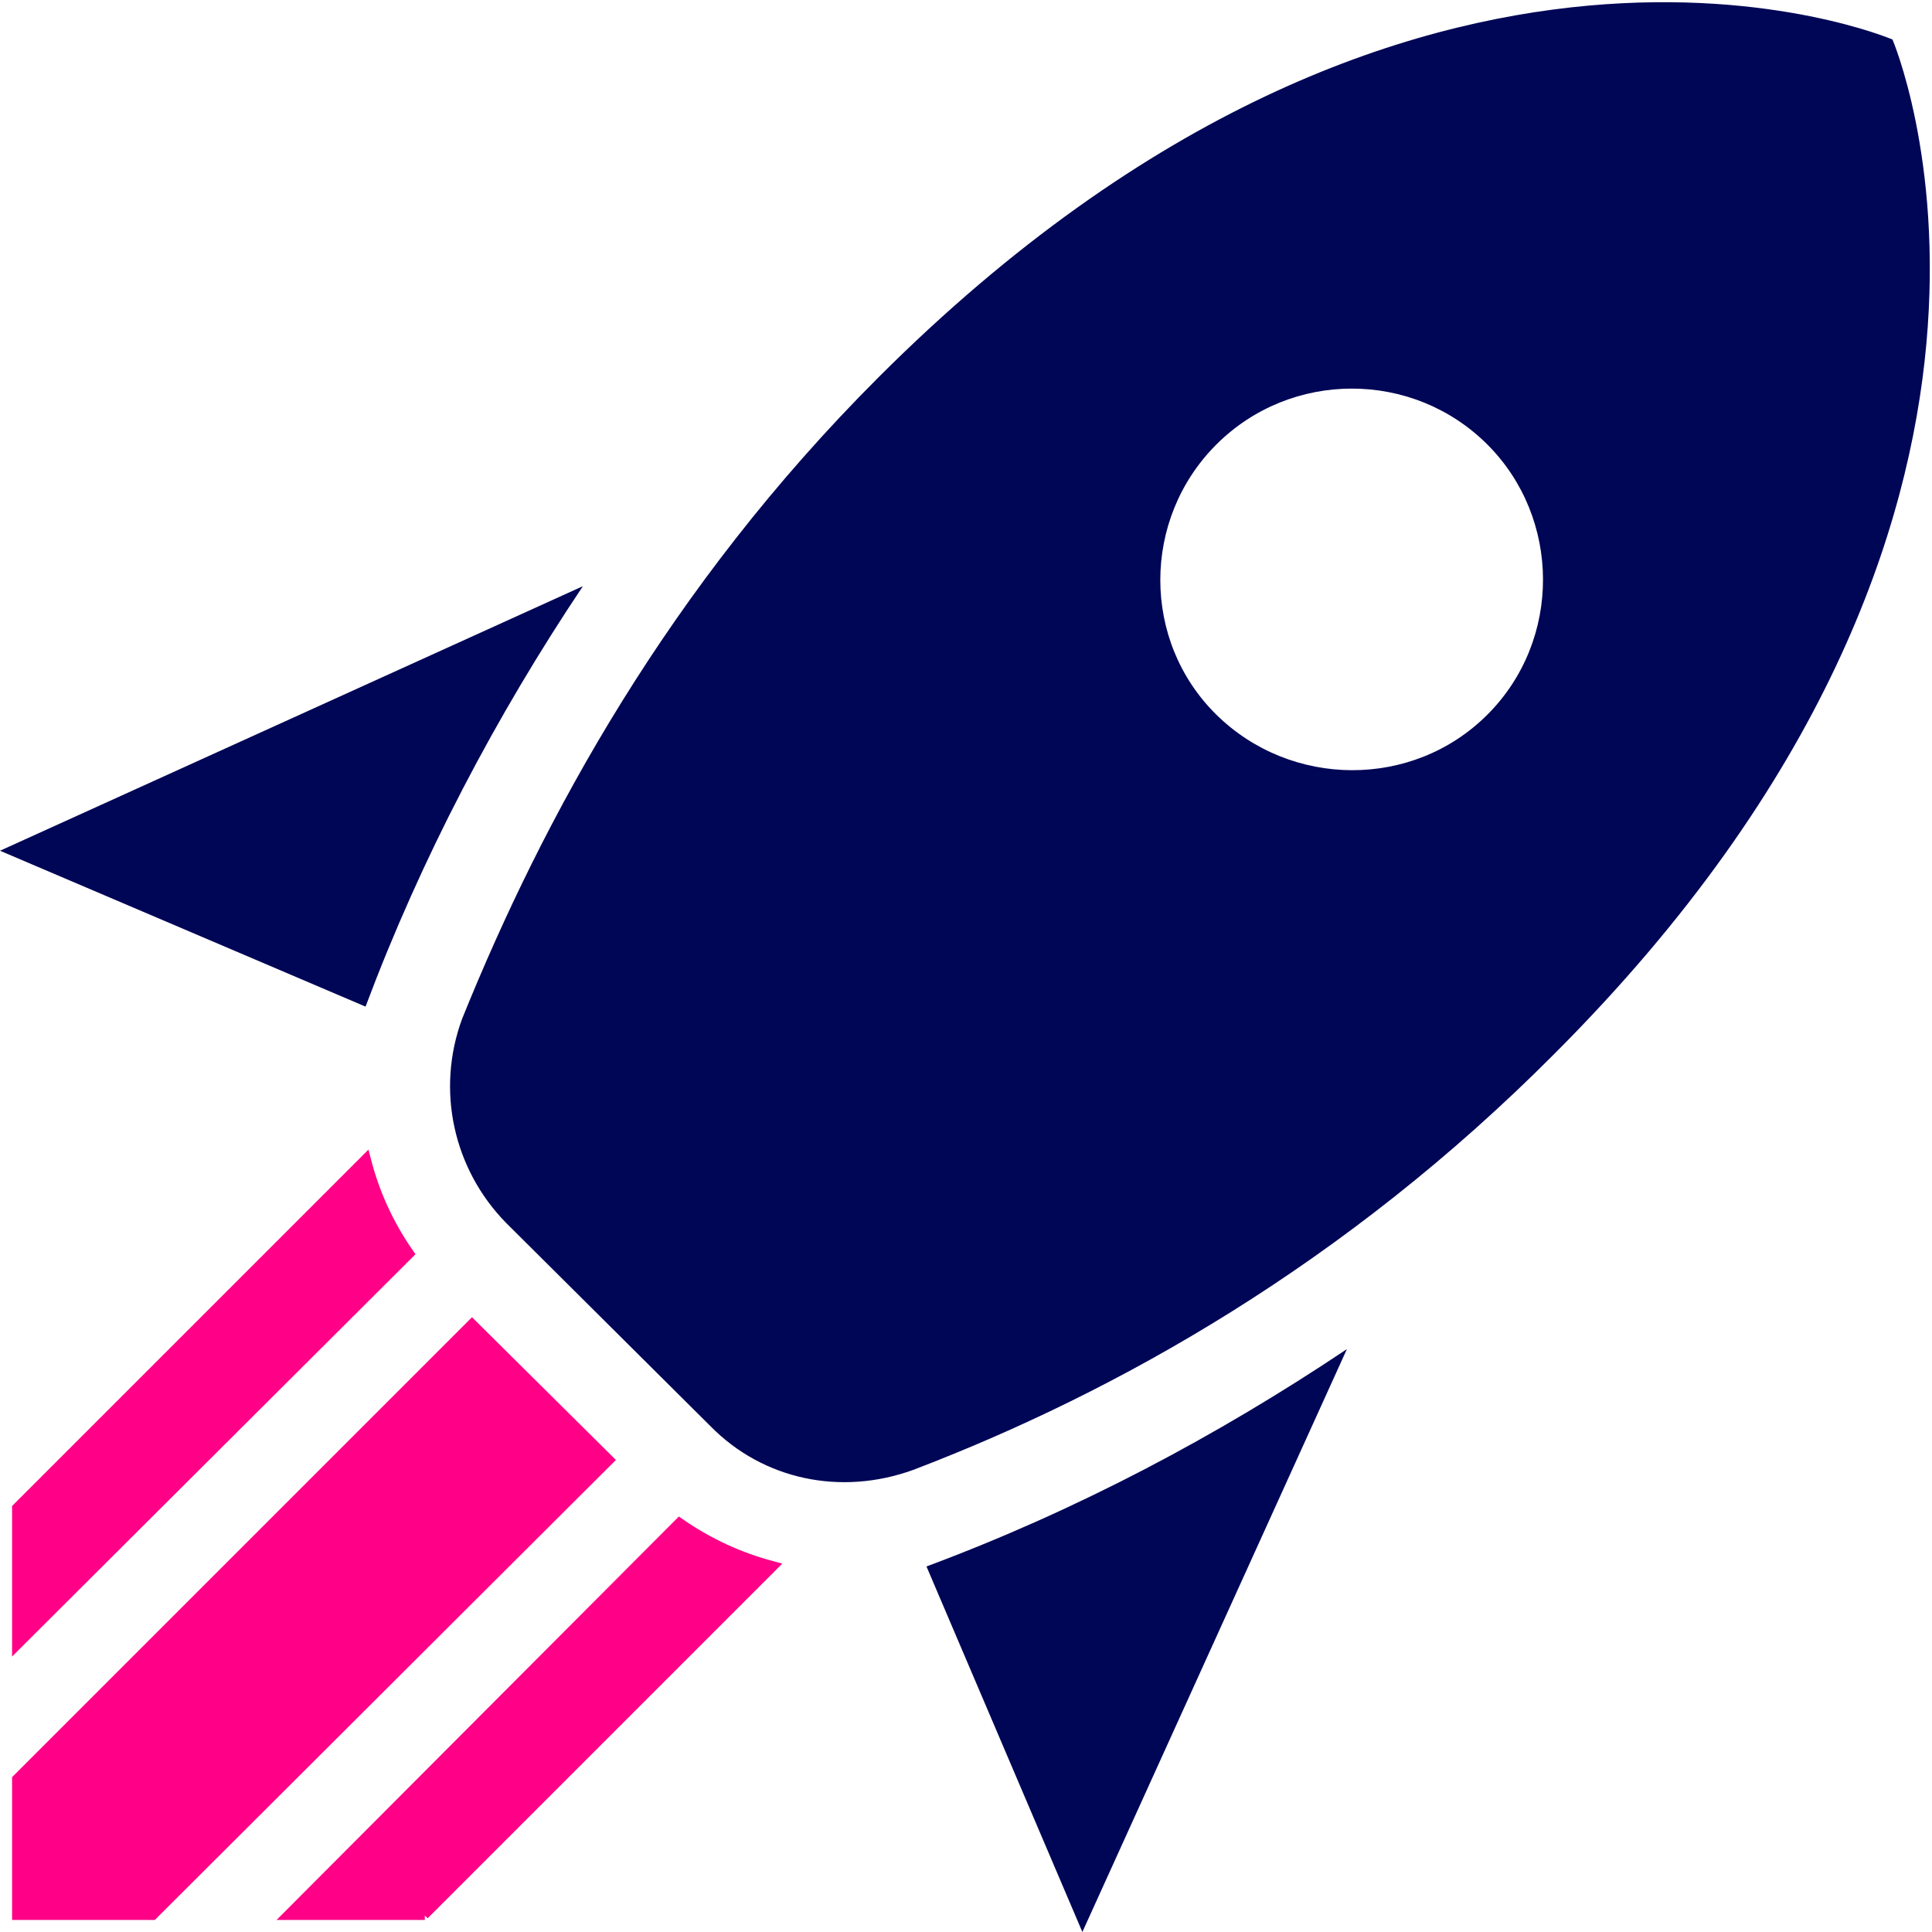
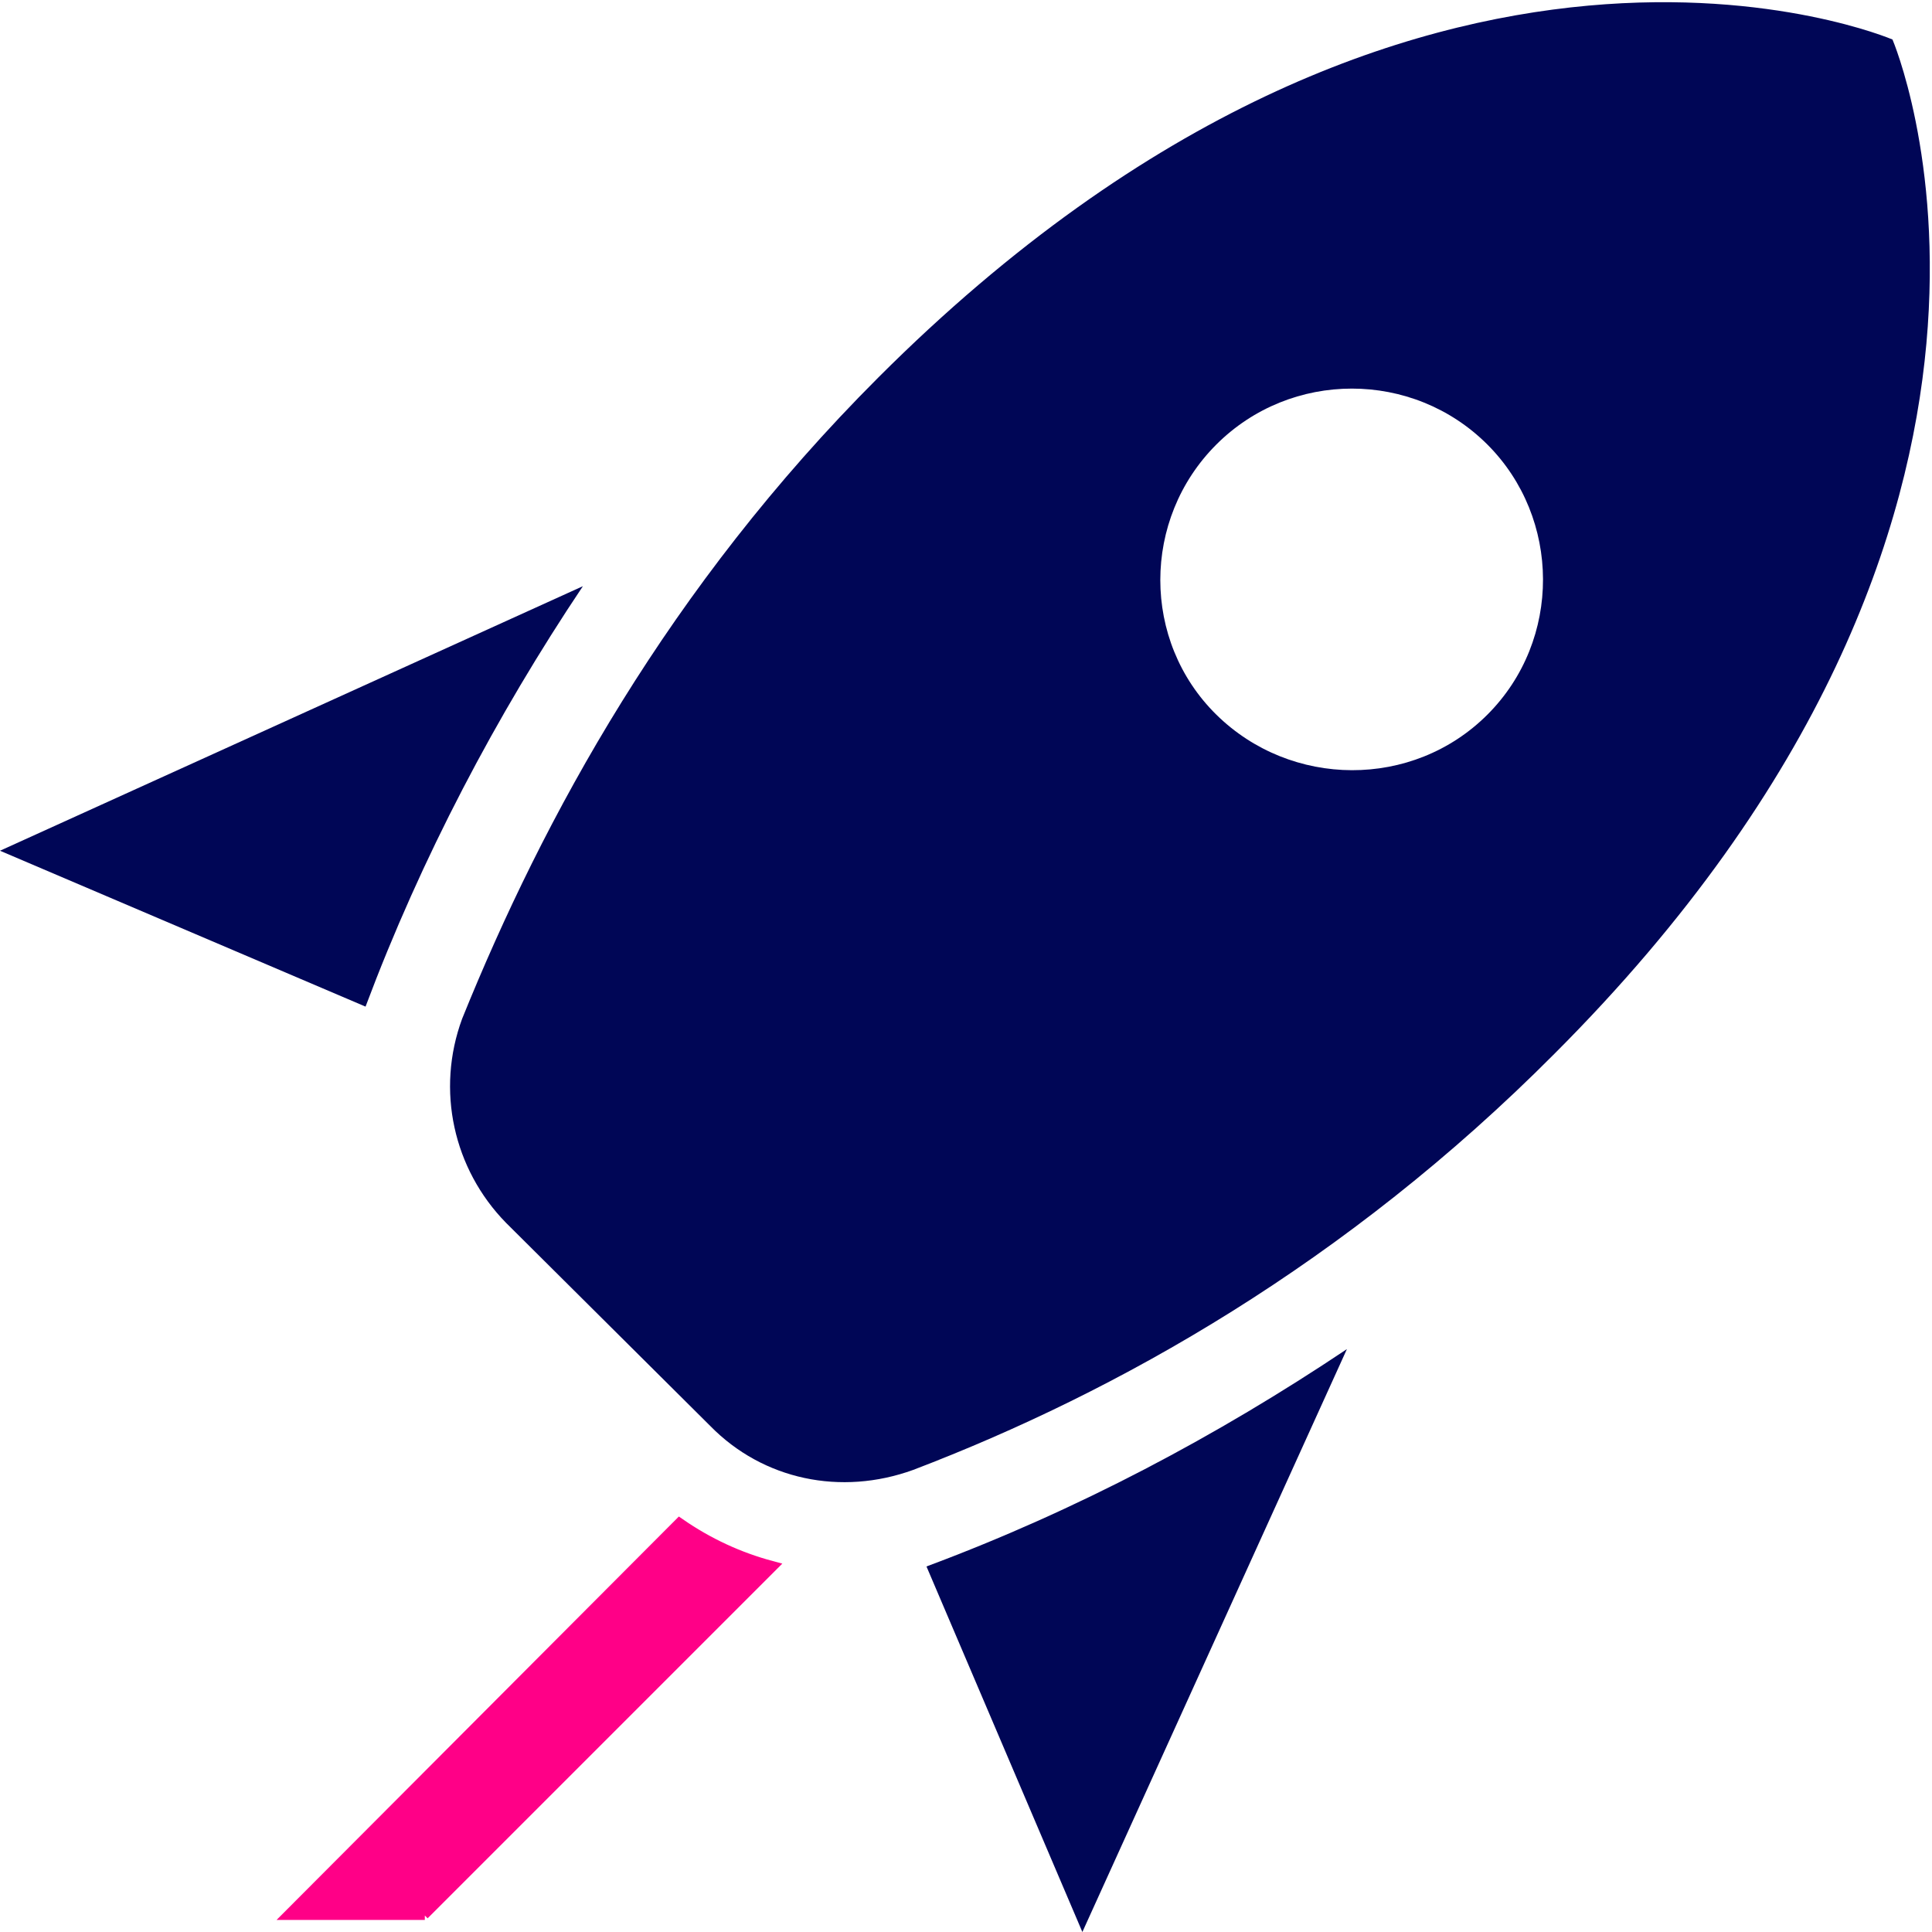
<svg xmlns="http://www.w3.org/2000/svg" width="176" height="176" viewBox="0 0 176 176" fill="none">
  <path fill-rule="evenodd" clip-rule="evenodd" d="M172.4 3.6C172.4 3.6 129.301 -14.9 80.001 34.4C60.901 53.5 49.501 74.5 42.101 92.8C39.701 99.3 41.301 106.5 46.101 111.4L64.701 129.9C69.501 134.8 76.6 136.3 83.201 133.9C101.801 126.8 122.601 115.1 141.601 96C190.901 46.7 172.4 3.6 172.4 3.6ZM110.801 40.5C104.001 47.3 104.001 58.4 110.801 65.1C117.601 71.8 128.701 71.9 135.501 65.1C142.301 58.3 142.201 47.2 135.501 40.5C128.701 33.7 117.601 33.7 110.801 40.5Z" fill="#000656" />
  <path fill-rule="evenodd" clip-rule="evenodd" d="M33.3 91.7L0 77.5L53.1 53.4C45.2 65.2 38.4 78.1 33.3 91.7Z" fill="#000656" />
  <path fill-rule="evenodd" clip-rule="evenodd" d="M98.601 176L84.4 142.7C98.1 137.6 110.9 130.8 122.7 122.9L98.601 176Z" fill="#000656" />
  <path fill-rule="evenodd" clip-rule="evenodd" d="M38.601 174.4L70.3 142.7C67.3 141.9 64.5 140.6 61.9 138.8L26.4 174.4H38.7H38.601Z" fill="#FF0087" stroke="#FF0087" stroke-miterlimit="10" />
-   <path fill-rule="evenodd" clip-rule="evenodd" d="M1.6 174.4H13.899L55.399 133L42.999 120.7L1.6 162.1V174.4Z" fill="#FF0087" stroke="#FF0087" stroke-miterlimit="10" />
-   <path fill-rule="evenodd" clip-rule="evenodd" d="M1.6 149.7L37.2 114.2C35.4 111.6 34.1 108.8 33.3 105.7L1.6 137.4V149.7Z" fill="#FF0087" stroke="#FF0087" stroke-miterlimit="10" />
</svg>